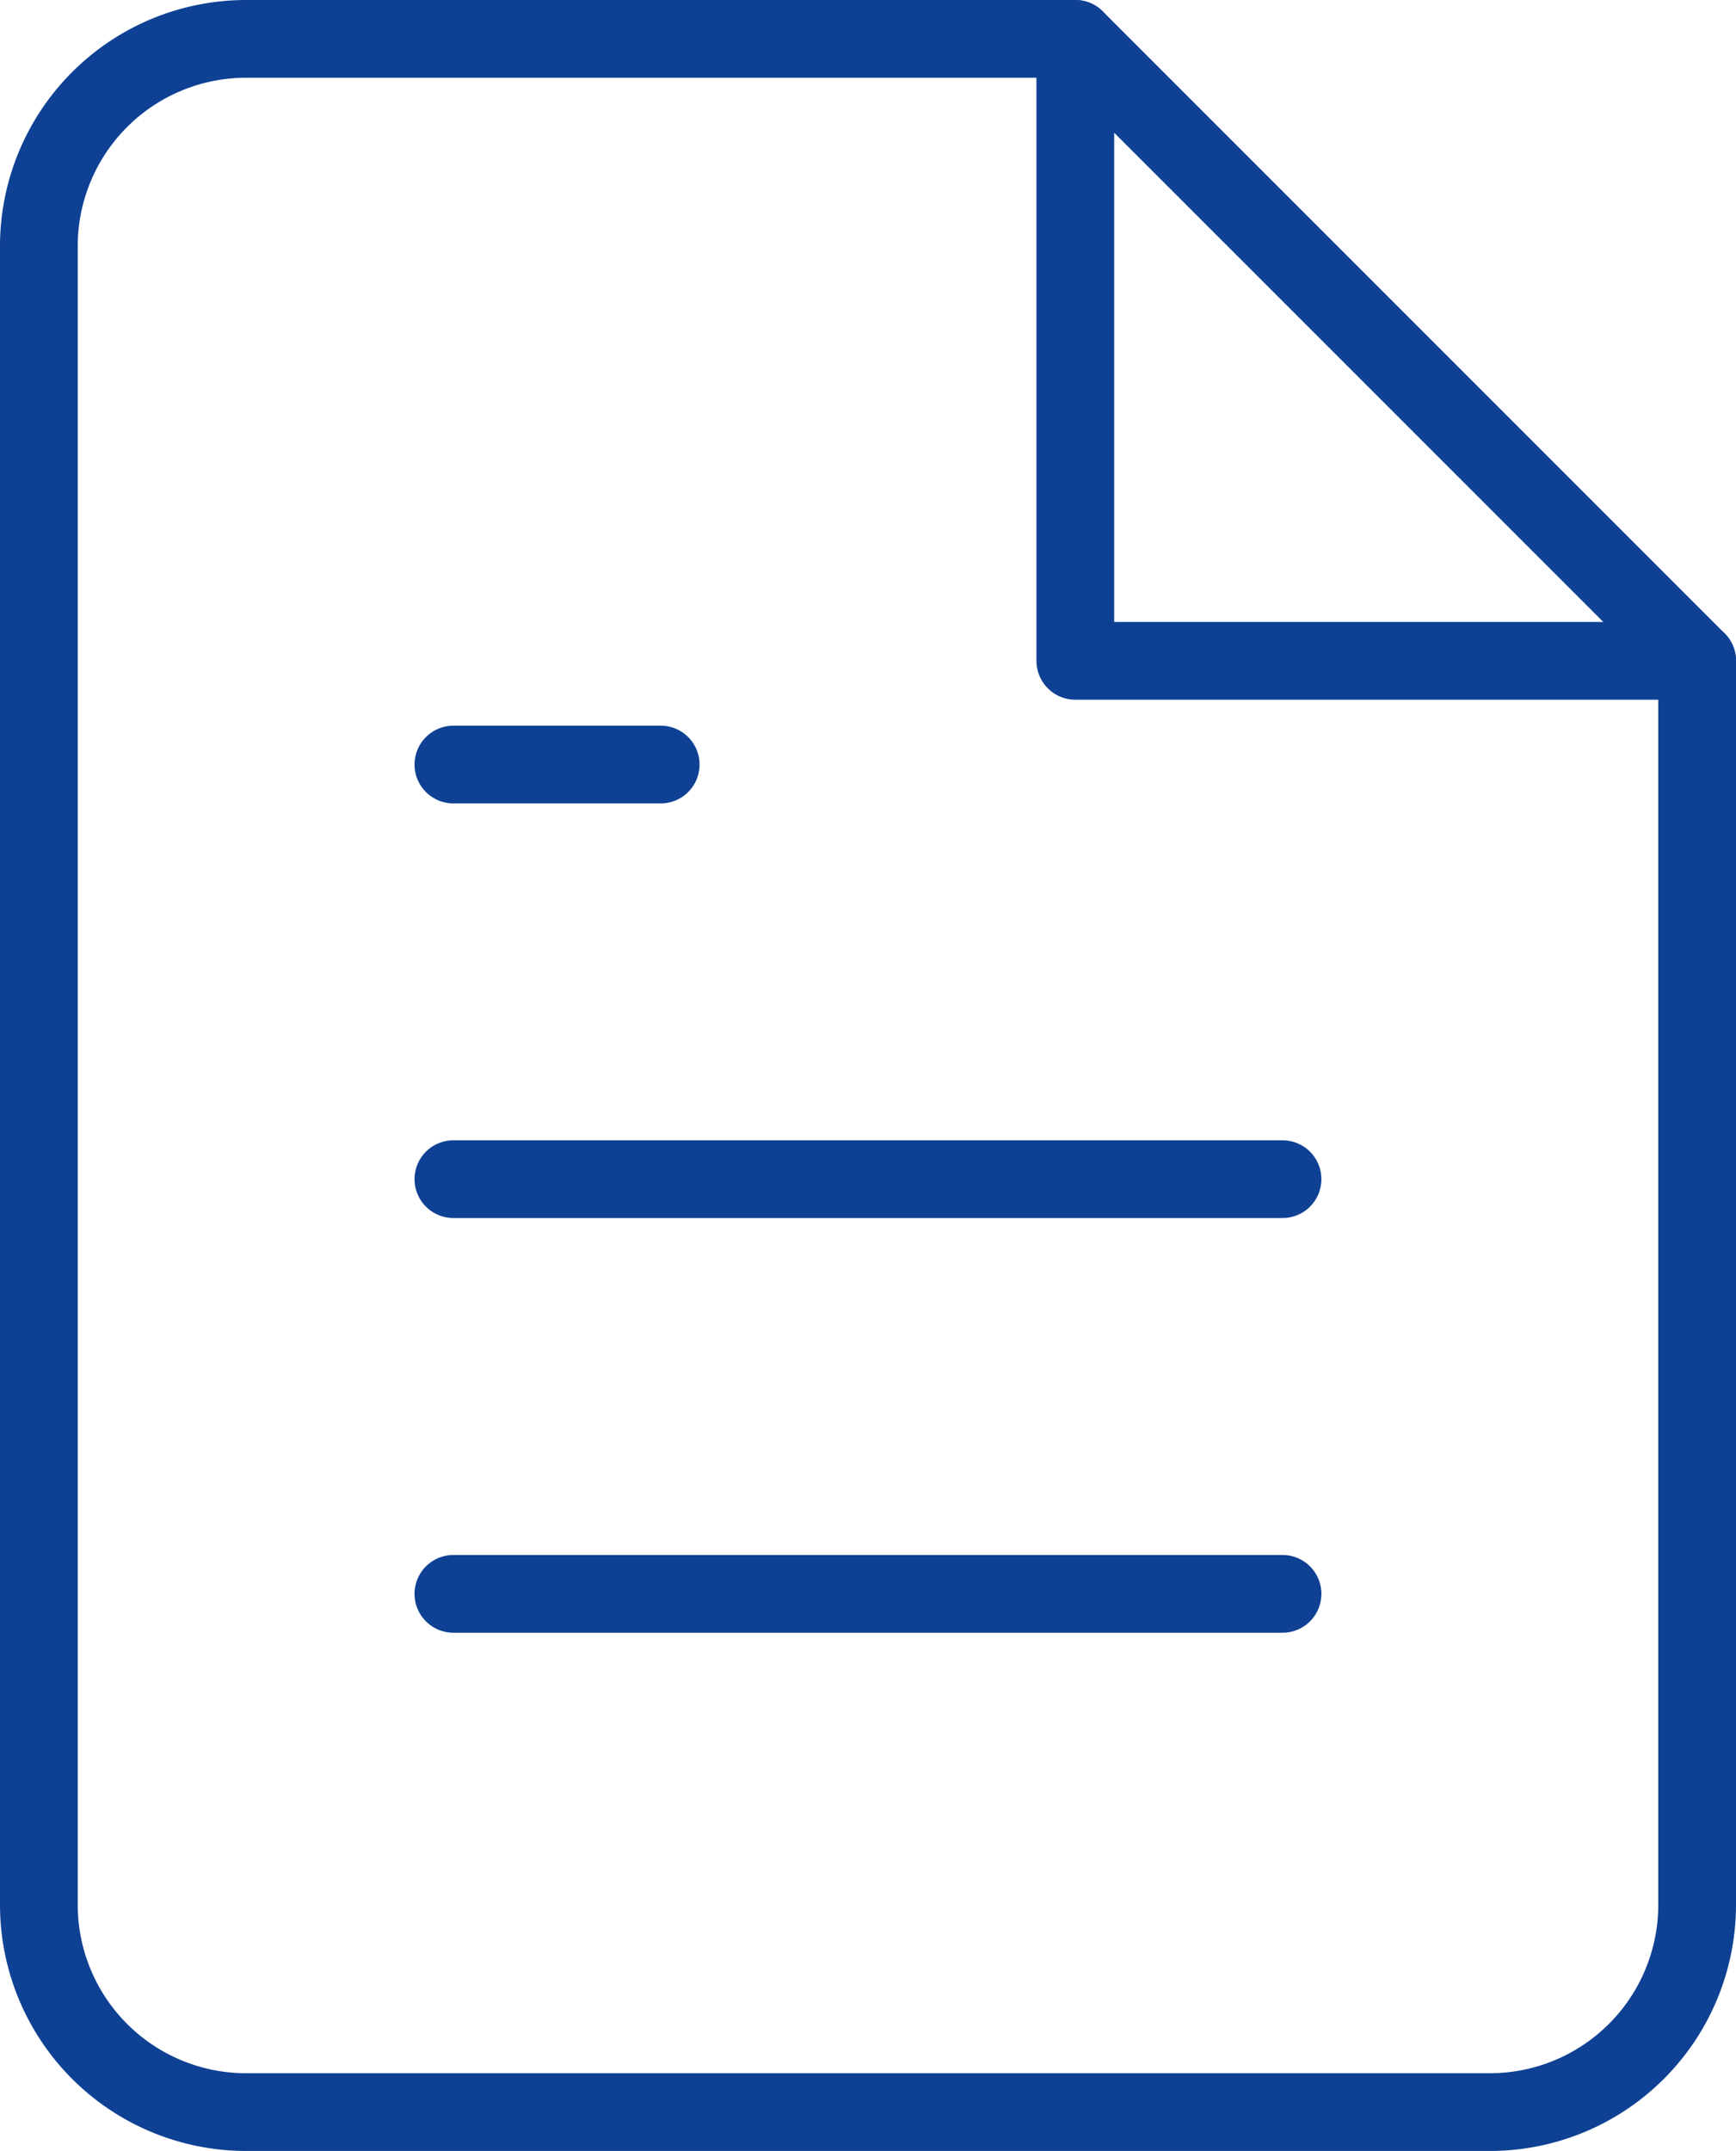
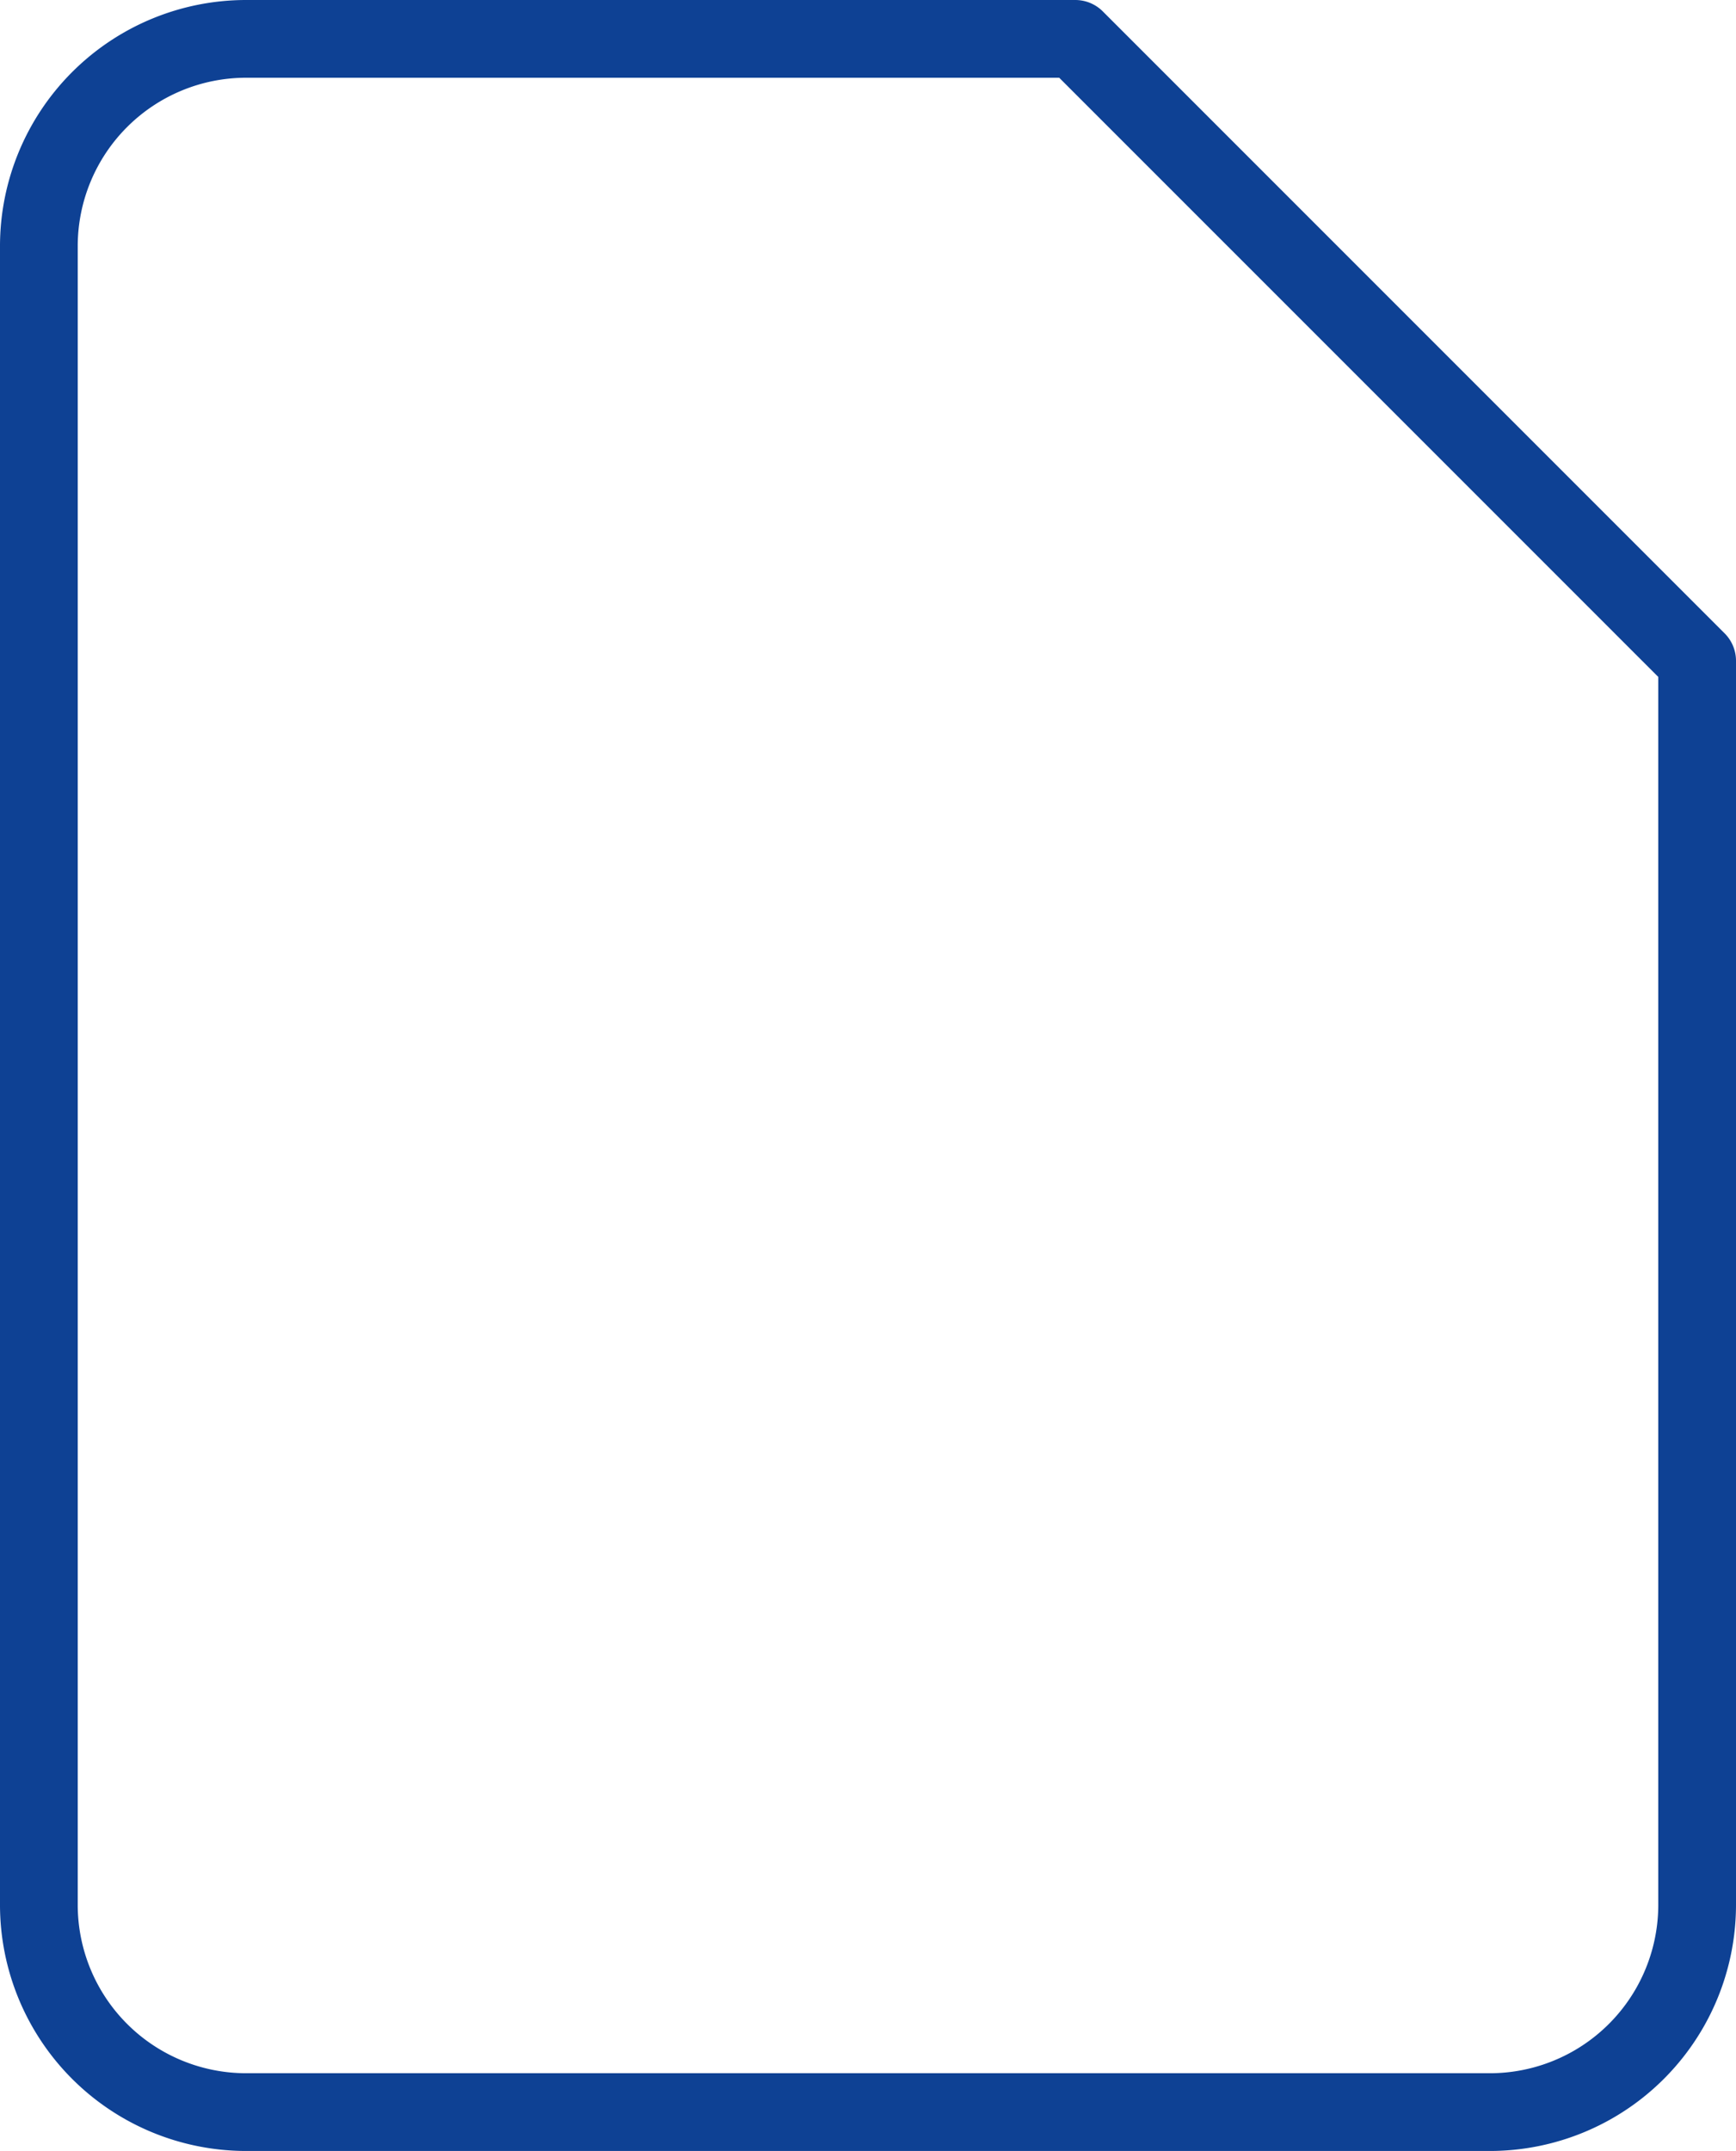
<svg xmlns="http://www.w3.org/2000/svg" width="22.334" height="27.667" viewBox="0 0 22.334 27.667">
  <defs>
    <style>.a{fill:none;stroke:#0E4194;stroke-linecap:round;stroke-linejoin:round;}</style>
  </defs>
  <g transform="translate(-5.5 -2.5)">
    <path class="a" d="M19.334,3H8.667A2.667,2.667,0,0,0,6,5.667V27a2.667,2.667,0,0,0,2.667,2.667h16A2.667,2.667,0,0,0,27.334,27V11Z" transform="translate(0)" />
-     <path class="a" d="M21,3v8h8" transform="translate(-1.666)" />
-     <path class="a" d="M22.667,19.5H12" transform="translate(-0.667 -1.833)" />
-     <path class="a" d="M22.667,25.5H12" transform="translate(-0.667 -2.499)" />
-     <path class="a" d="M14.667,13.5H12" transform="translate(-0.667 -1.166)" />
  </g>
</svg>